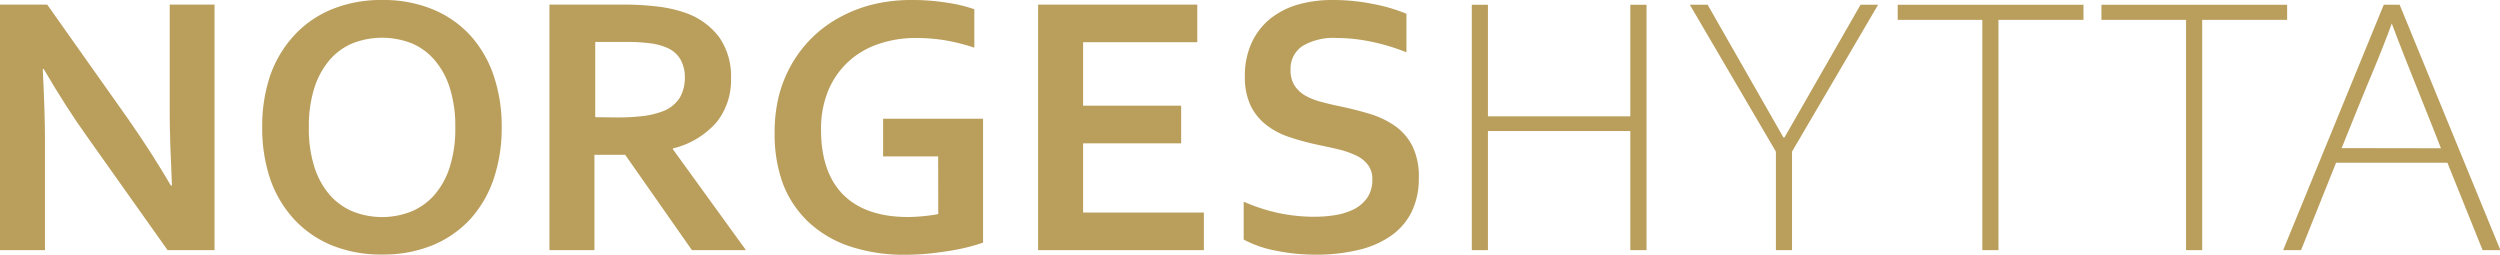
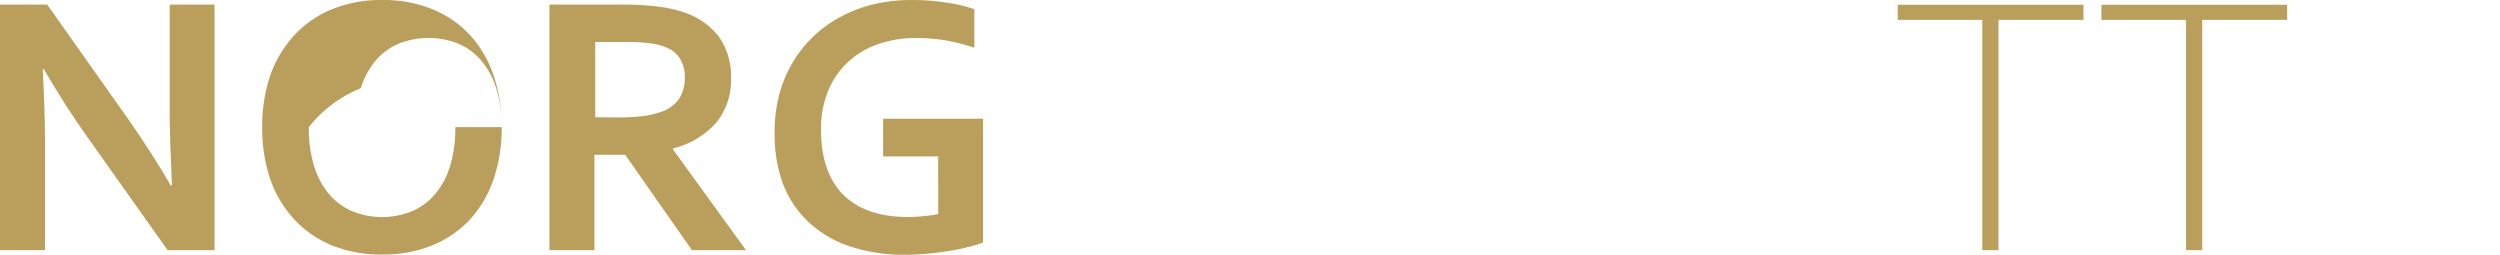
<svg xmlns="http://www.w3.org/2000/svg" viewBox="0 0 314.63 32.06">
  <defs>
    <style>.cls-1{fill:#ba9e5b;}</style>
  </defs>
  <g id="Layer_2" data-name="Layer 2">
    <g id="Layer_1-2" data-name="Layer 1">
      <path class="cls-1" d="M16.1,14.94c2.21,3.16,4,6,5.4,8.41h.14c-.18-4-.28-6.94-.28-8.78V.58H27v30.9H21.09L11,17.25q-2.65-3.69-5.5-8.57H5.38c.19,3.79.28,6.73.28,8.8v14H0V.58H5.94Z" />
-       <path class="cls-1" d="M63.14,16a20,20,0,0,1-1,6.48,14.46,14.46,0,0,1-2.93,5.07,13.39,13.39,0,0,1-4.74,3.3,16.27,16.27,0,0,1-6.38,1.18,16.29,16.29,0,0,1-6.39-1.18A13.39,13.39,0,0,1,37,27.58,14.46,14.46,0,0,1,34,22.51,20,20,0,0,1,33,16a19.93,19.93,0,0,1,1-6.48A14.46,14.46,0,0,1,37,4.48a13.26,13.26,0,0,1,4.74-3.3A16.29,16.29,0,0,1,48.09,0a16.27,16.27,0,0,1,6.38,1.18,13.26,13.26,0,0,1,4.74,3.3,14.46,14.46,0,0,1,2.93,5.07,19.93,19.93,0,0,1,1,6.48M57.3,16a15.9,15.9,0,0,0-.69-4.93,10,10,0,0,0-1.92-3.52,7.76,7.76,0,0,0-2.91-2.11,10.24,10.24,0,0,0-7.39,0,7.84,7.84,0,0,0-2.91,2.11,10.15,10.15,0,0,0-1.92,3.52A15.9,15.9,0,0,0,38.87,16,15.9,15.9,0,0,0,39.56,21a10,10,0,0,0,1.92,3.51,7.93,7.93,0,0,0,2.91,2.1,10,10,0,0,0,7.39,0,7.85,7.85,0,0,0,2.91-2.1A9.85,9.85,0,0,0,56.61,21,15.9,15.9,0,0,0,57.3,16" />
+       <path class="cls-1" d="M63.14,16a20,20,0,0,1-1,6.48,14.46,14.46,0,0,1-2.93,5.07,13.39,13.39,0,0,1-4.74,3.3,16.27,16.27,0,0,1-6.38,1.18,16.29,16.29,0,0,1-6.39-1.18A13.39,13.39,0,0,1,37,27.58,14.46,14.46,0,0,1,34,22.51,20,20,0,0,1,33,16a19.93,19.93,0,0,1,1-6.48A14.46,14.46,0,0,1,37,4.48a13.26,13.26,0,0,1,4.74-3.3A16.29,16.29,0,0,1,48.09,0a16.27,16.27,0,0,1,6.38,1.18,13.26,13.26,0,0,1,4.74,3.3,14.46,14.46,0,0,1,2.93,5.07,19.93,19.93,0,0,1,1,6.48a15.9,15.9,0,0,0-.69-4.93,10,10,0,0,0-1.92-3.52,7.76,7.76,0,0,0-2.91-2.11,10.24,10.24,0,0,0-7.39,0,7.84,7.84,0,0,0-2.91,2.11,10.15,10.15,0,0,0-1.92,3.52A15.9,15.9,0,0,0,38.87,16,15.9,15.9,0,0,0,39.56,21a10,10,0,0,0,1.92,3.51,7.93,7.93,0,0,0,2.91,2.1,10,10,0,0,0,7.39,0,7.85,7.85,0,0,0,2.91-2.1A9.85,9.85,0,0,0,56.61,21,15.9,15.9,0,0,0,57.3,16" />
      <path class="cls-1" d="M92,9.86a8.5,8.5,0,0,1-1.79,5.49,10.52,10.52,0,0,1-5.53,3.33v.1l9.2,12.7h-6.8l-8.4-12H74.81v12H69.15V.58h9.4a34.57,34.57,0,0,1,4.34.26,16.34,16.34,0,0,1,3.44.8,9,9,0,0,1,4.21,3.08A8.6,8.6,0,0,1,92,9.86M77.6,14.78a27.52,27.52,0,0,0,3.29-.17,10.72,10.72,0,0,0,2.28-.52,4.41,4.41,0,0,0,2.37-1.77,5,5,0,0,0,.65-2.57,4.54,4.54,0,0,0-.52-2.21A3.51,3.51,0,0,0,83.91,6a7.18,7.18,0,0,0-2-.54,21.42,21.42,0,0,0-3-.18h-4v9.47Z" />
      <path class="cls-1" d="M118.07,19.68h-6.93V14.94h12.58V30.53a17.85,17.85,0,0,1-1.76.53c-.72.19-1.52.36-2.4.5s-1.8.27-2.74.36-1.87.14-2.8.14a21.55,21.55,0,0,1-7.26-1.12,14.17,14.17,0,0,1-5.17-3.15A13,13,0,0,1,98.49,23a18,18,0,0,1-1-6.2A19,19,0,0,1,98,12.16a16,16,0,0,1,1.59-4,15.31,15.31,0,0,1,6-5.93A17.43,17.43,0,0,1,109.81.57,20.45,20.45,0,0,1,114.74,0a27.48,27.48,0,0,1,4.44.34,18.56,18.56,0,0,1,3.44.82V6A24.72,24.72,0,0,0,119,5.08a23,23,0,0,0-3.71-.3,14.44,14.44,0,0,0-4.71.75,10.68,10.68,0,0,0-3.8,2.22,10.45,10.45,0,0,0-2.53,3.61,12.62,12.62,0,0,0-.92,5c0,3.65,1,6.39,2.86,8.21s4.58,2.74,8.06,2.74a20,20,0,0,0,2-.11,18.28,18.28,0,0,0,1.83-.26Z" />
-       <polygon class="cls-1" points="136.31 26.75 151.51 26.75 151.51 31.48 130.65 31.48 130.65 0.58 150.68 0.58 150.68 5.31 136.31 5.31 136.31 13.3 148.65 13.3 148.65 18.04 136.31 18.04 136.31 26.75" />
-       <path class="cls-1" d="M172.71,22.61a2.93,2.93,0,0,0-.58-1.9,4,4,0,0,0-1.57-1.19,11,11,0,0,0-2.23-.75c-.82-.2-1.69-.38-2.59-.57a31.39,31.39,0,0,1-3.44-.94,9.54,9.54,0,0,1-2.89-1.5,7,7,0,0,1-2-2.43,8.29,8.29,0,0,1-.74-3.7,9.9,9.9,0,0,1,.86-4.26,8.35,8.35,0,0,1,2.32-3A9.87,9.87,0,0,1,163.3.59,15.67,15.67,0,0,1,167.75,0a25.43,25.43,0,0,1,5,.49A21.5,21.5,0,0,1,177,1.73V6.58a25.86,25.86,0,0,0-4.61-1.37,21.44,21.44,0,0,0-4.15-.43,7.63,7.63,0,0,0-4.3,1,3.43,3.43,0,0,0-1.52,3.05,3.52,3.52,0,0,0,.5,1.94,4.1,4.1,0,0,0,1.35,1.26,8.28,8.28,0,0,0,2,.79c.74.2,1.53.39,2.36.56,1.31.27,2.56.59,3.75.95a11.15,11.15,0,0,1,3.18,1.52,6.9,6.9,0,0,1,2.19,2.53,8.59,8.59,0,0,1,.81,4,9.55,9.55,0,0,1-.92,4.32,8.08,8.08,0,0,1-2.62,3,11.79,11.79,0,0,1-4.13,1.77,22.56,22.56,0,0,1-5.31.58,24.74,24.74,0,0,1-5-.5,14.15,14.15,0,0,1-4.06-1.4V25.38A22.45,22.45,0,0,0,161,26.83a22,22,0,0,0,4.48.45,16.5,16.5,0,0,0,2.64-.22,8.21,8.21,0,0,0,2.32-.75,4.54,4.54,0,0,0,1.65-1.45,3.92,3.92,0,0,0,.62-2.25" />
-       <polygon class="cls-1" points="185.23 0.6 187.26 0.6 187.26 14.64 205.18 14.64 205.18 0.6 207.22 0.6 207.22 31.48 205.18 31.48 205.18 16.49 187.26 16.49 187.26 31.48 185.23 31.48 185.23 0.6" />
-       <polygon class="cls-1" points="223.5 19.08 212.67 0.6 214.91 0.6 224.45 17.3 224.58 17.3 234.15 0.6 236.36 0.6 225.53 19.08 225.53 31.48 223.5 31.48 223.5 19.08" />
      <polygon class="cls-1" points="249.48 2.5 238.83 2.5 238.83 0.6 262.21 0.6 262.21 2.5 251.51 2.5 251.51 31.48 249.48 31.48 249.48 2.5" />
      <polygon class="cls-1" points="275.12 2.5 264.47 2.5 264.47 0.6 287.84 0.6 287.84 2.5 277.15 2.5 277.15 31.48 275.12 31.48 275.12 2.5" />
-       <path class="cls-1" d="M287.34,31.48,300,.6h2l12.68,30.88h-2.24l-4.43-11H294l-4.41,11ZM307.2,18.66l-1.18-3q-3.86-9.59-5-12.68H301q-.94,2.64-3.12,7.83c-.44,1.06-1.51,3.67-3.18,7.83Z" />
    </g>
  </g>
</svg>